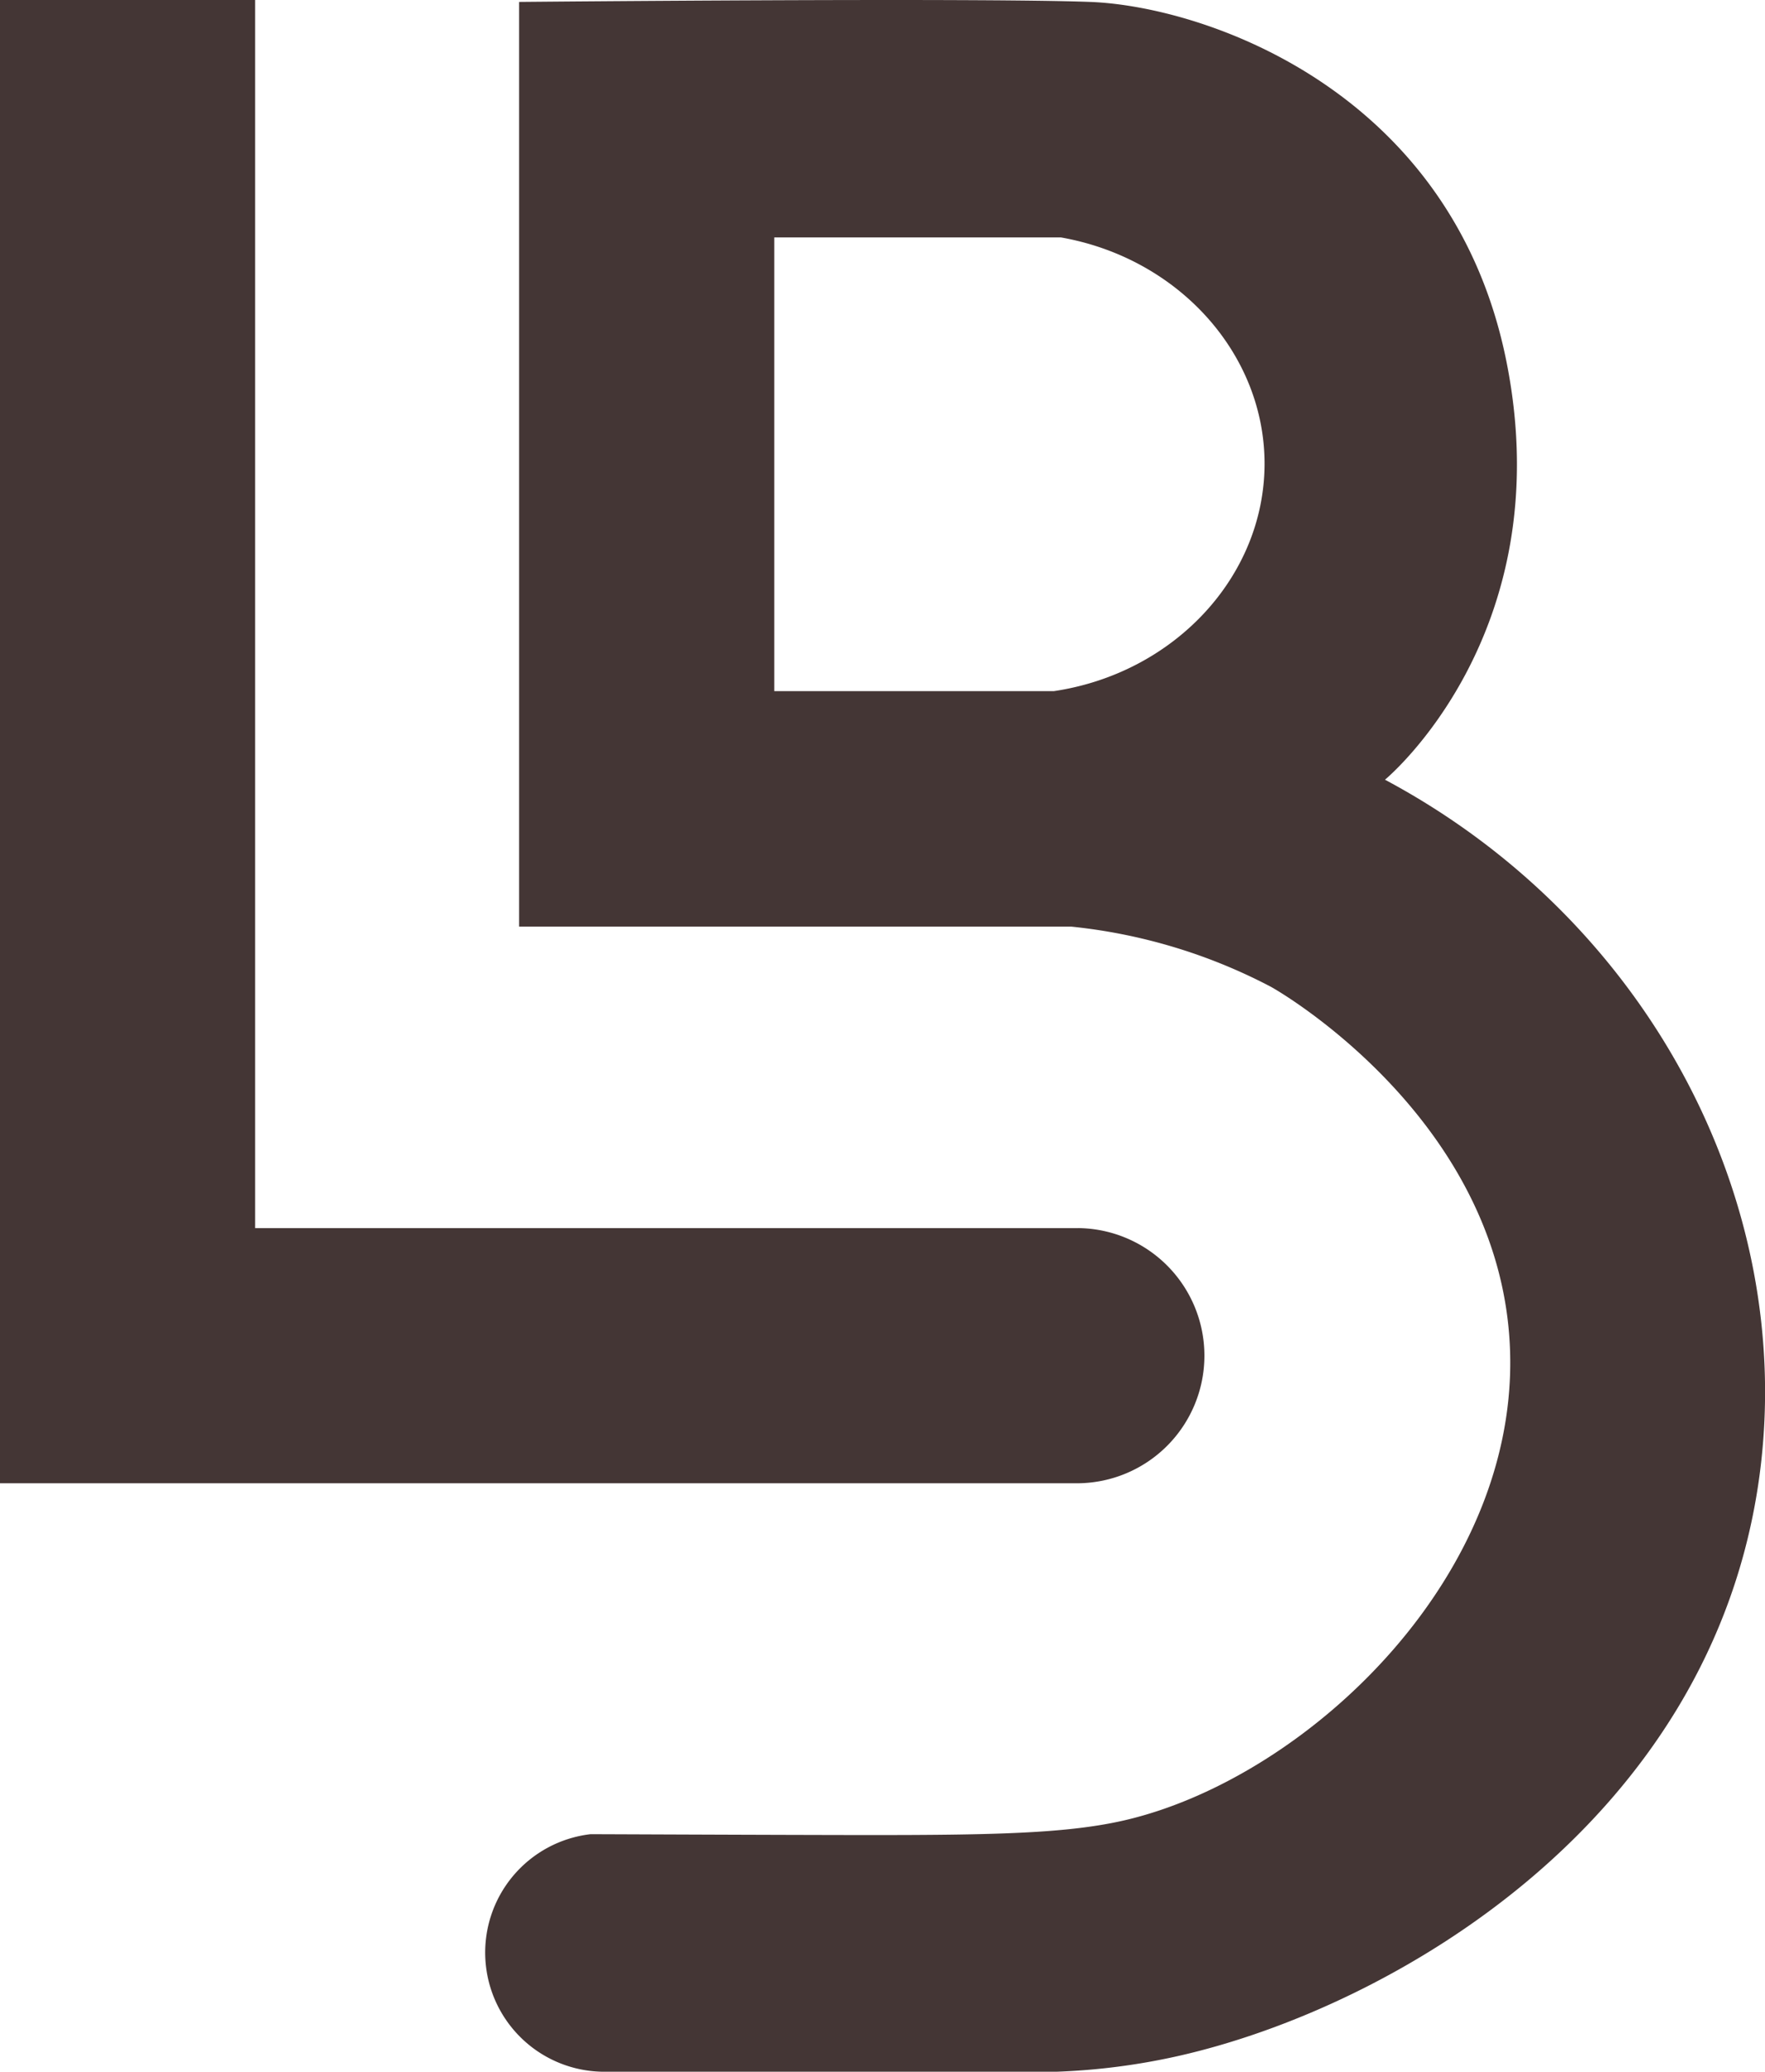
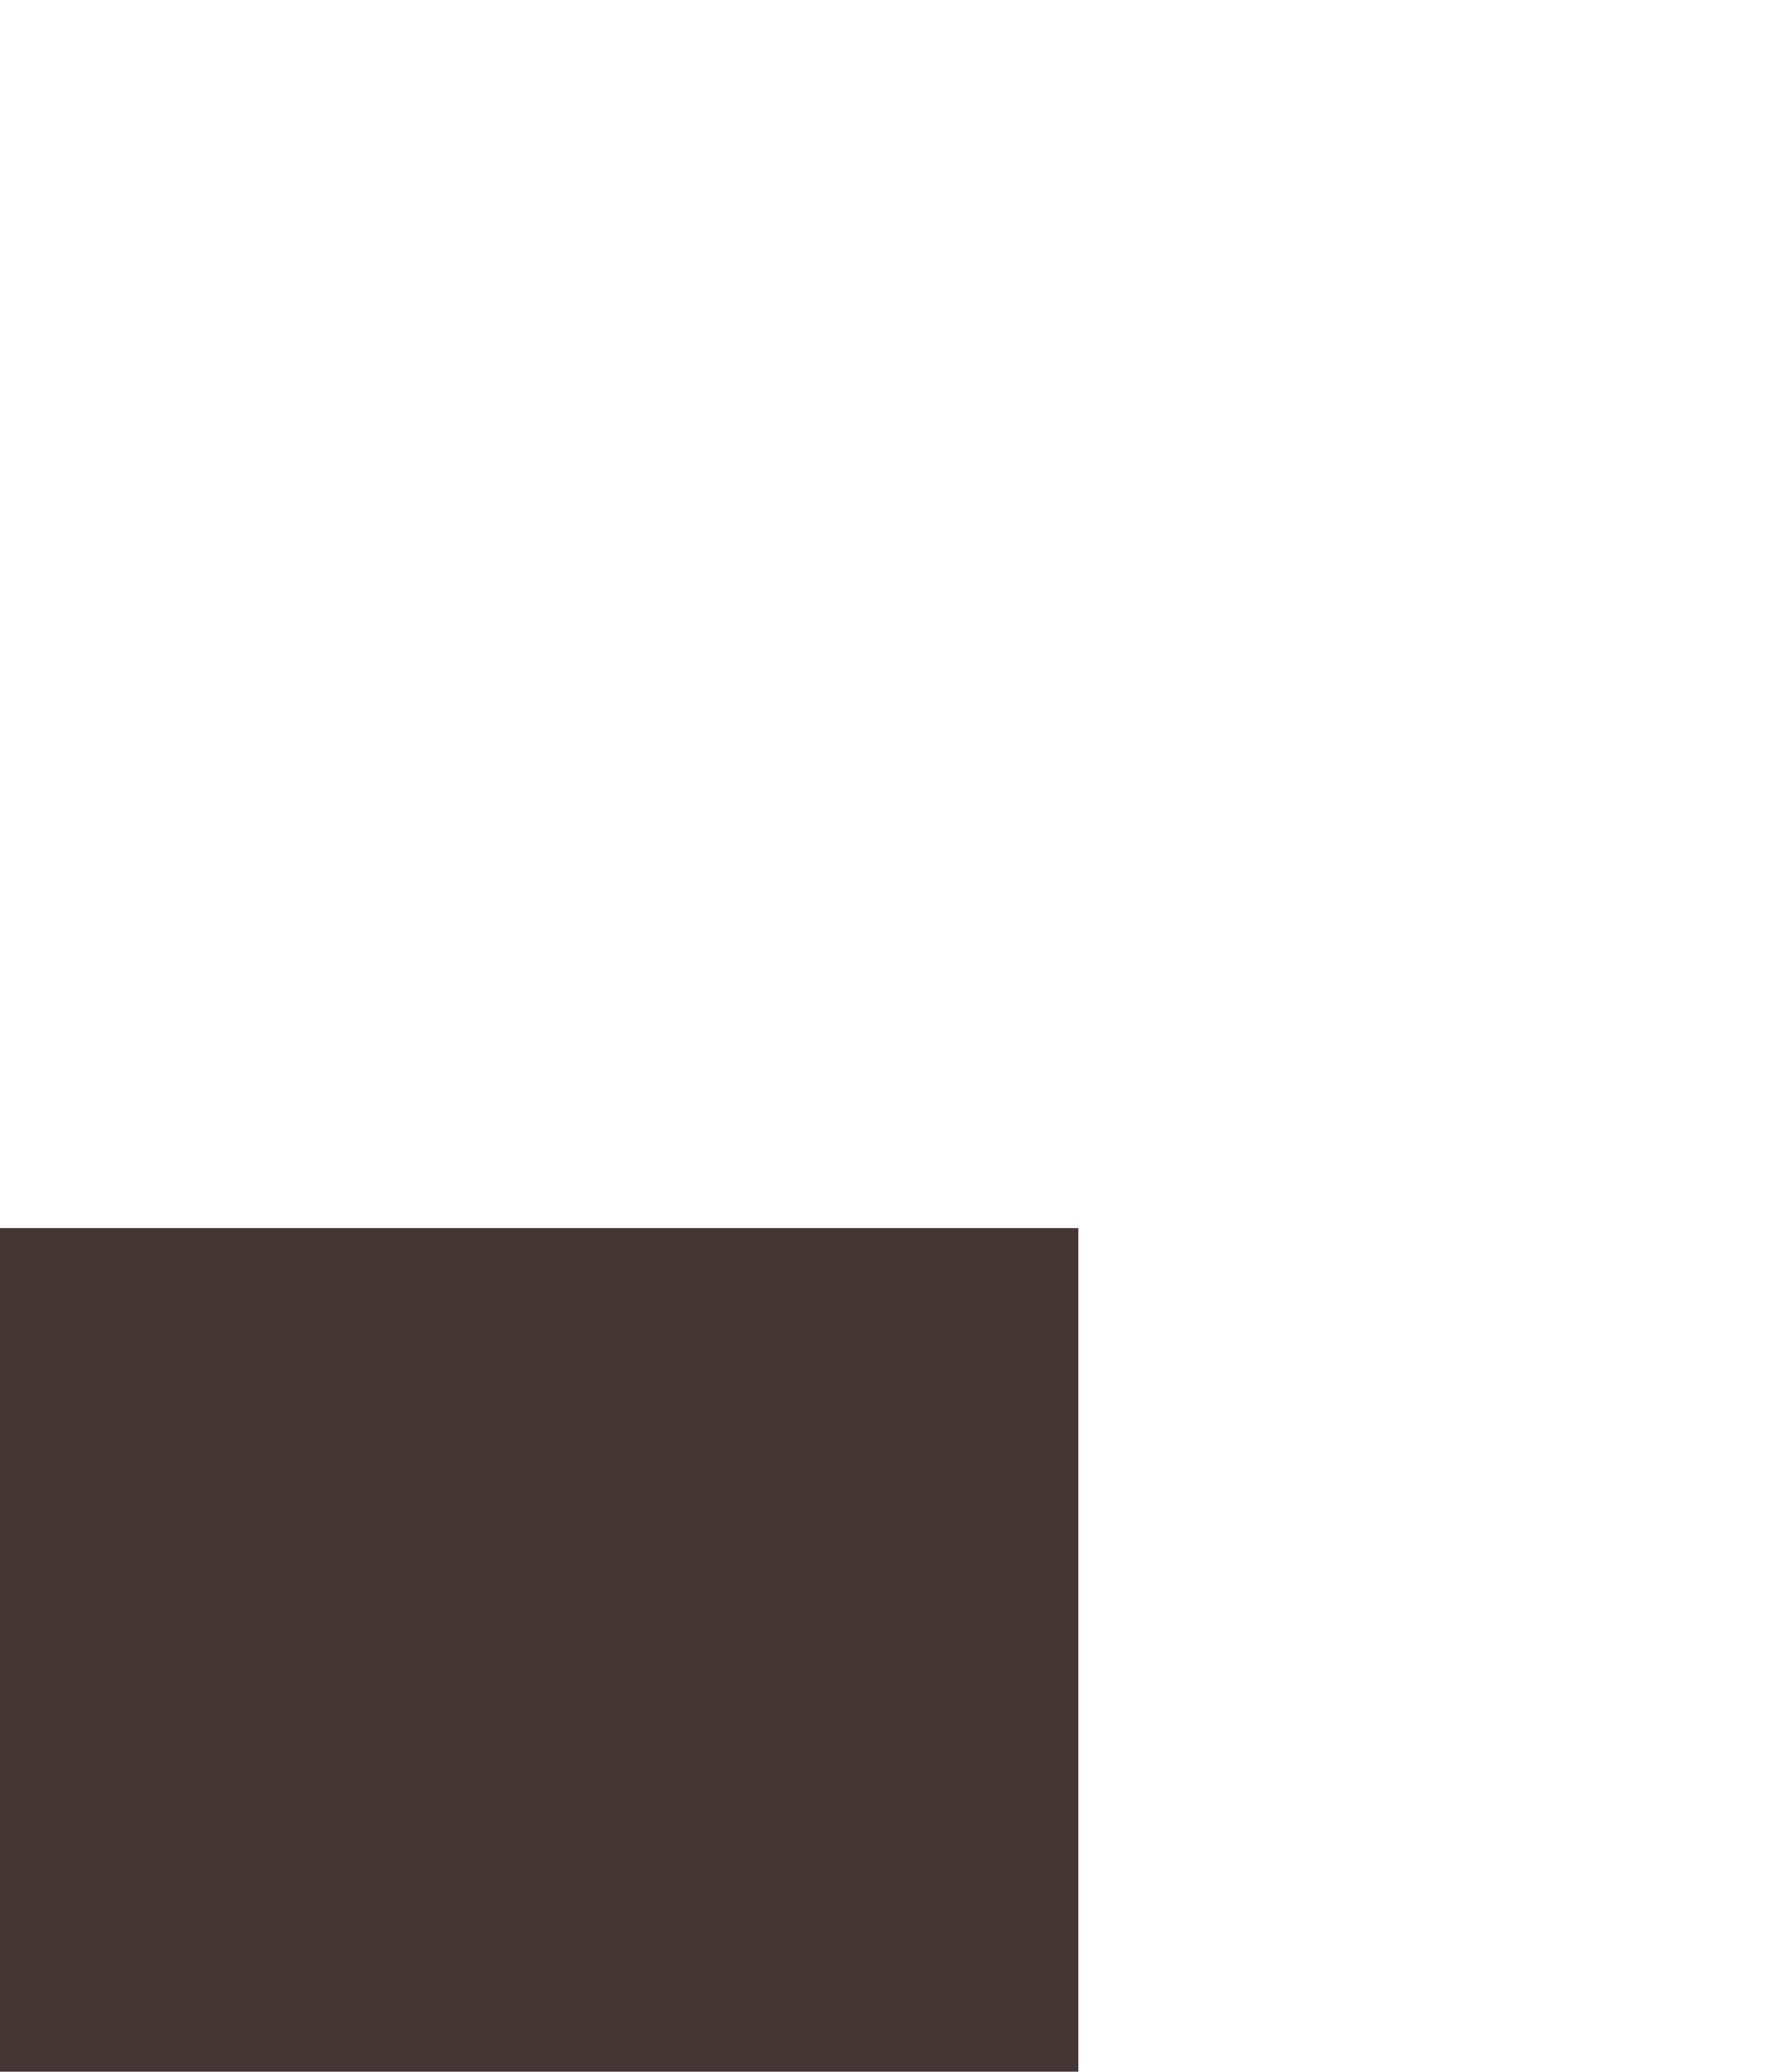
<svg xmlns="http://www.w3.org/2000/svg" data-bbox="0 0 102.815 120.644" viewBox="0 0 102.811 120.643" height="120.643" width="102.811" data-type="color">
  <g>
-     <path fill="#443635" d="M62.813 71.517H14.862V0H0v86.375h62.813a7.43 7.43 0 0 0 0-14.859Z" data-color="1" />
-     <path fill="#443635" d="M80.675 45.405s10.224-8.43 7.089-24.282S70.179.363 63.499.112s-33.261 0-33.261 0v53.849h32.171a31.989 31.989 0 0 1 11.57 3.476c.684.358 12.869 7.508 13.921 20.178 1.15 13.835-11.683 25.913-22.4 28.388-3.863.892-9.006.878-19.292.849-.313 0-4.721-.014-10.167-.036l-1.637-.006a6.94 6.94 0 0 0 .794 13.834h26.321a38.478 38.478 0 0 0 7.1-.914c12.437-2.8 31.162-13.624 33.873-33.811 2.147-16.024-6.54-32.361-21.817-40.514ZM61.39 40.247H45.1V13.826h16.7c6.877 1.213 11.877 6.806 11.86 13.211-.022 6.52-5.236 12.16-12.27 13.21Z" data-color="1" />
+     <path fill="#443635" d="M62.813 71.517H14.862H0v86.375h62.813a7.43 7.43 0 0 0 0-14.859Z" data-color="1" />
  </g>
</svg>